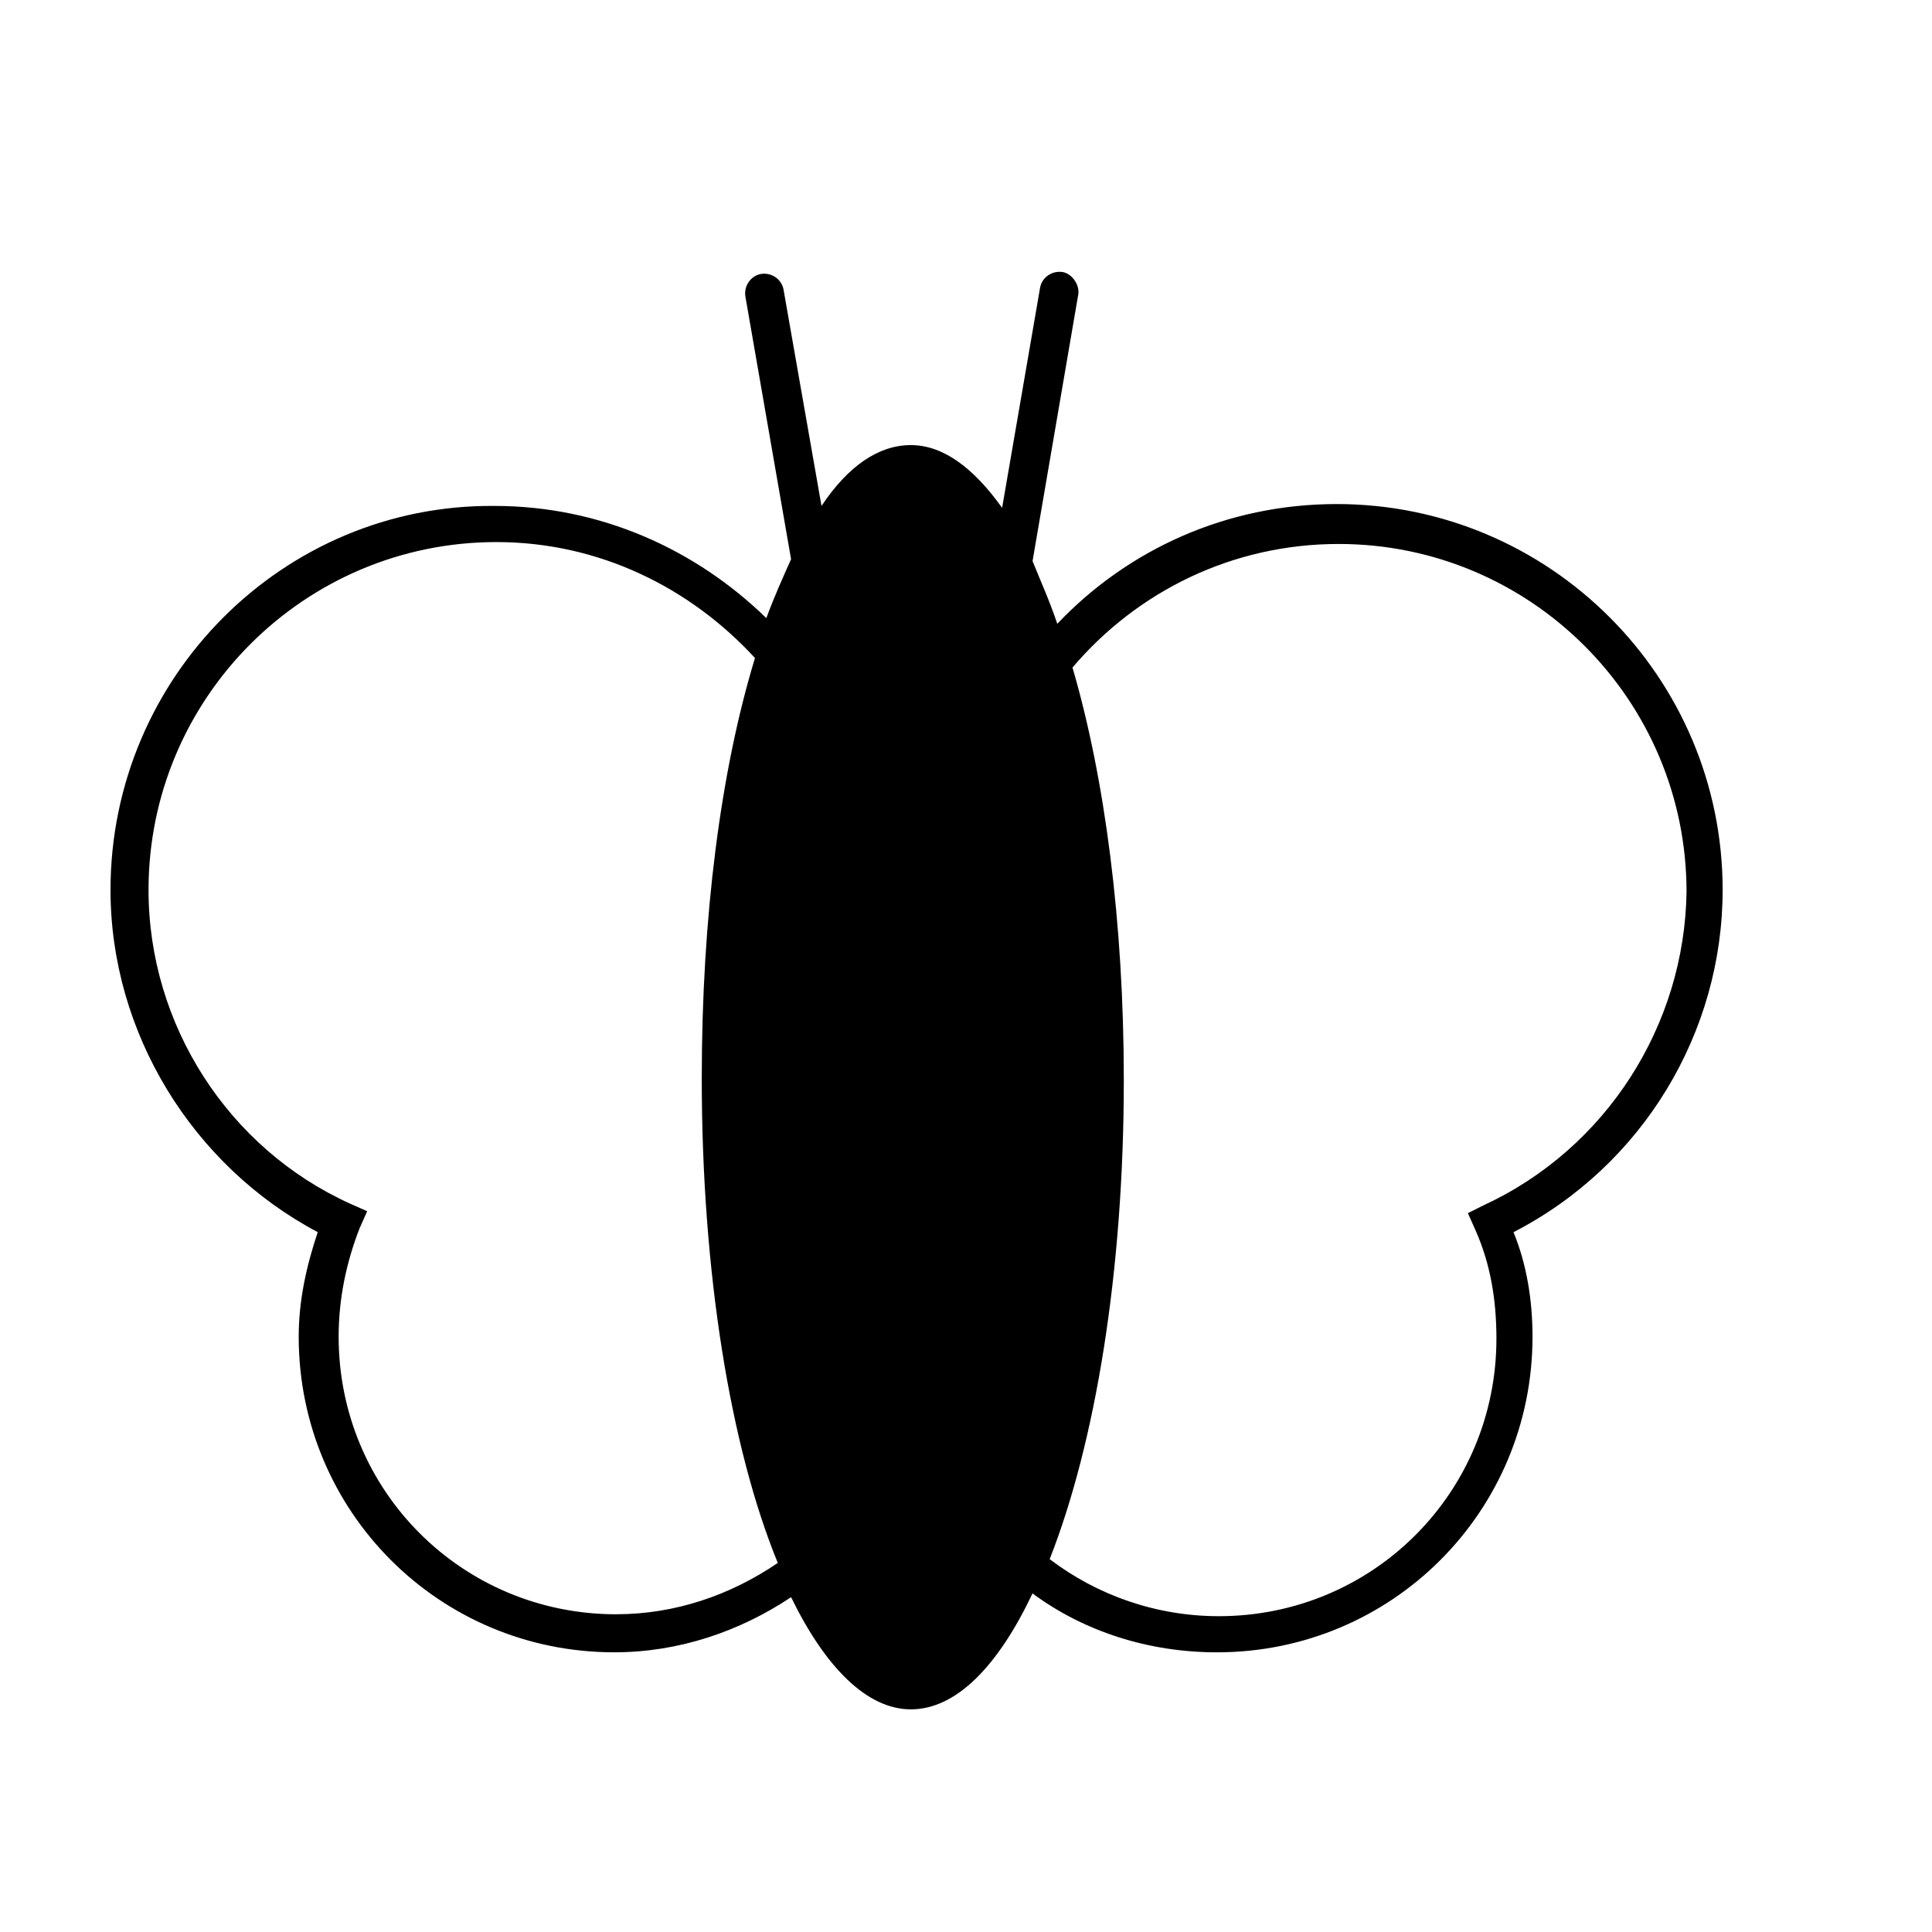
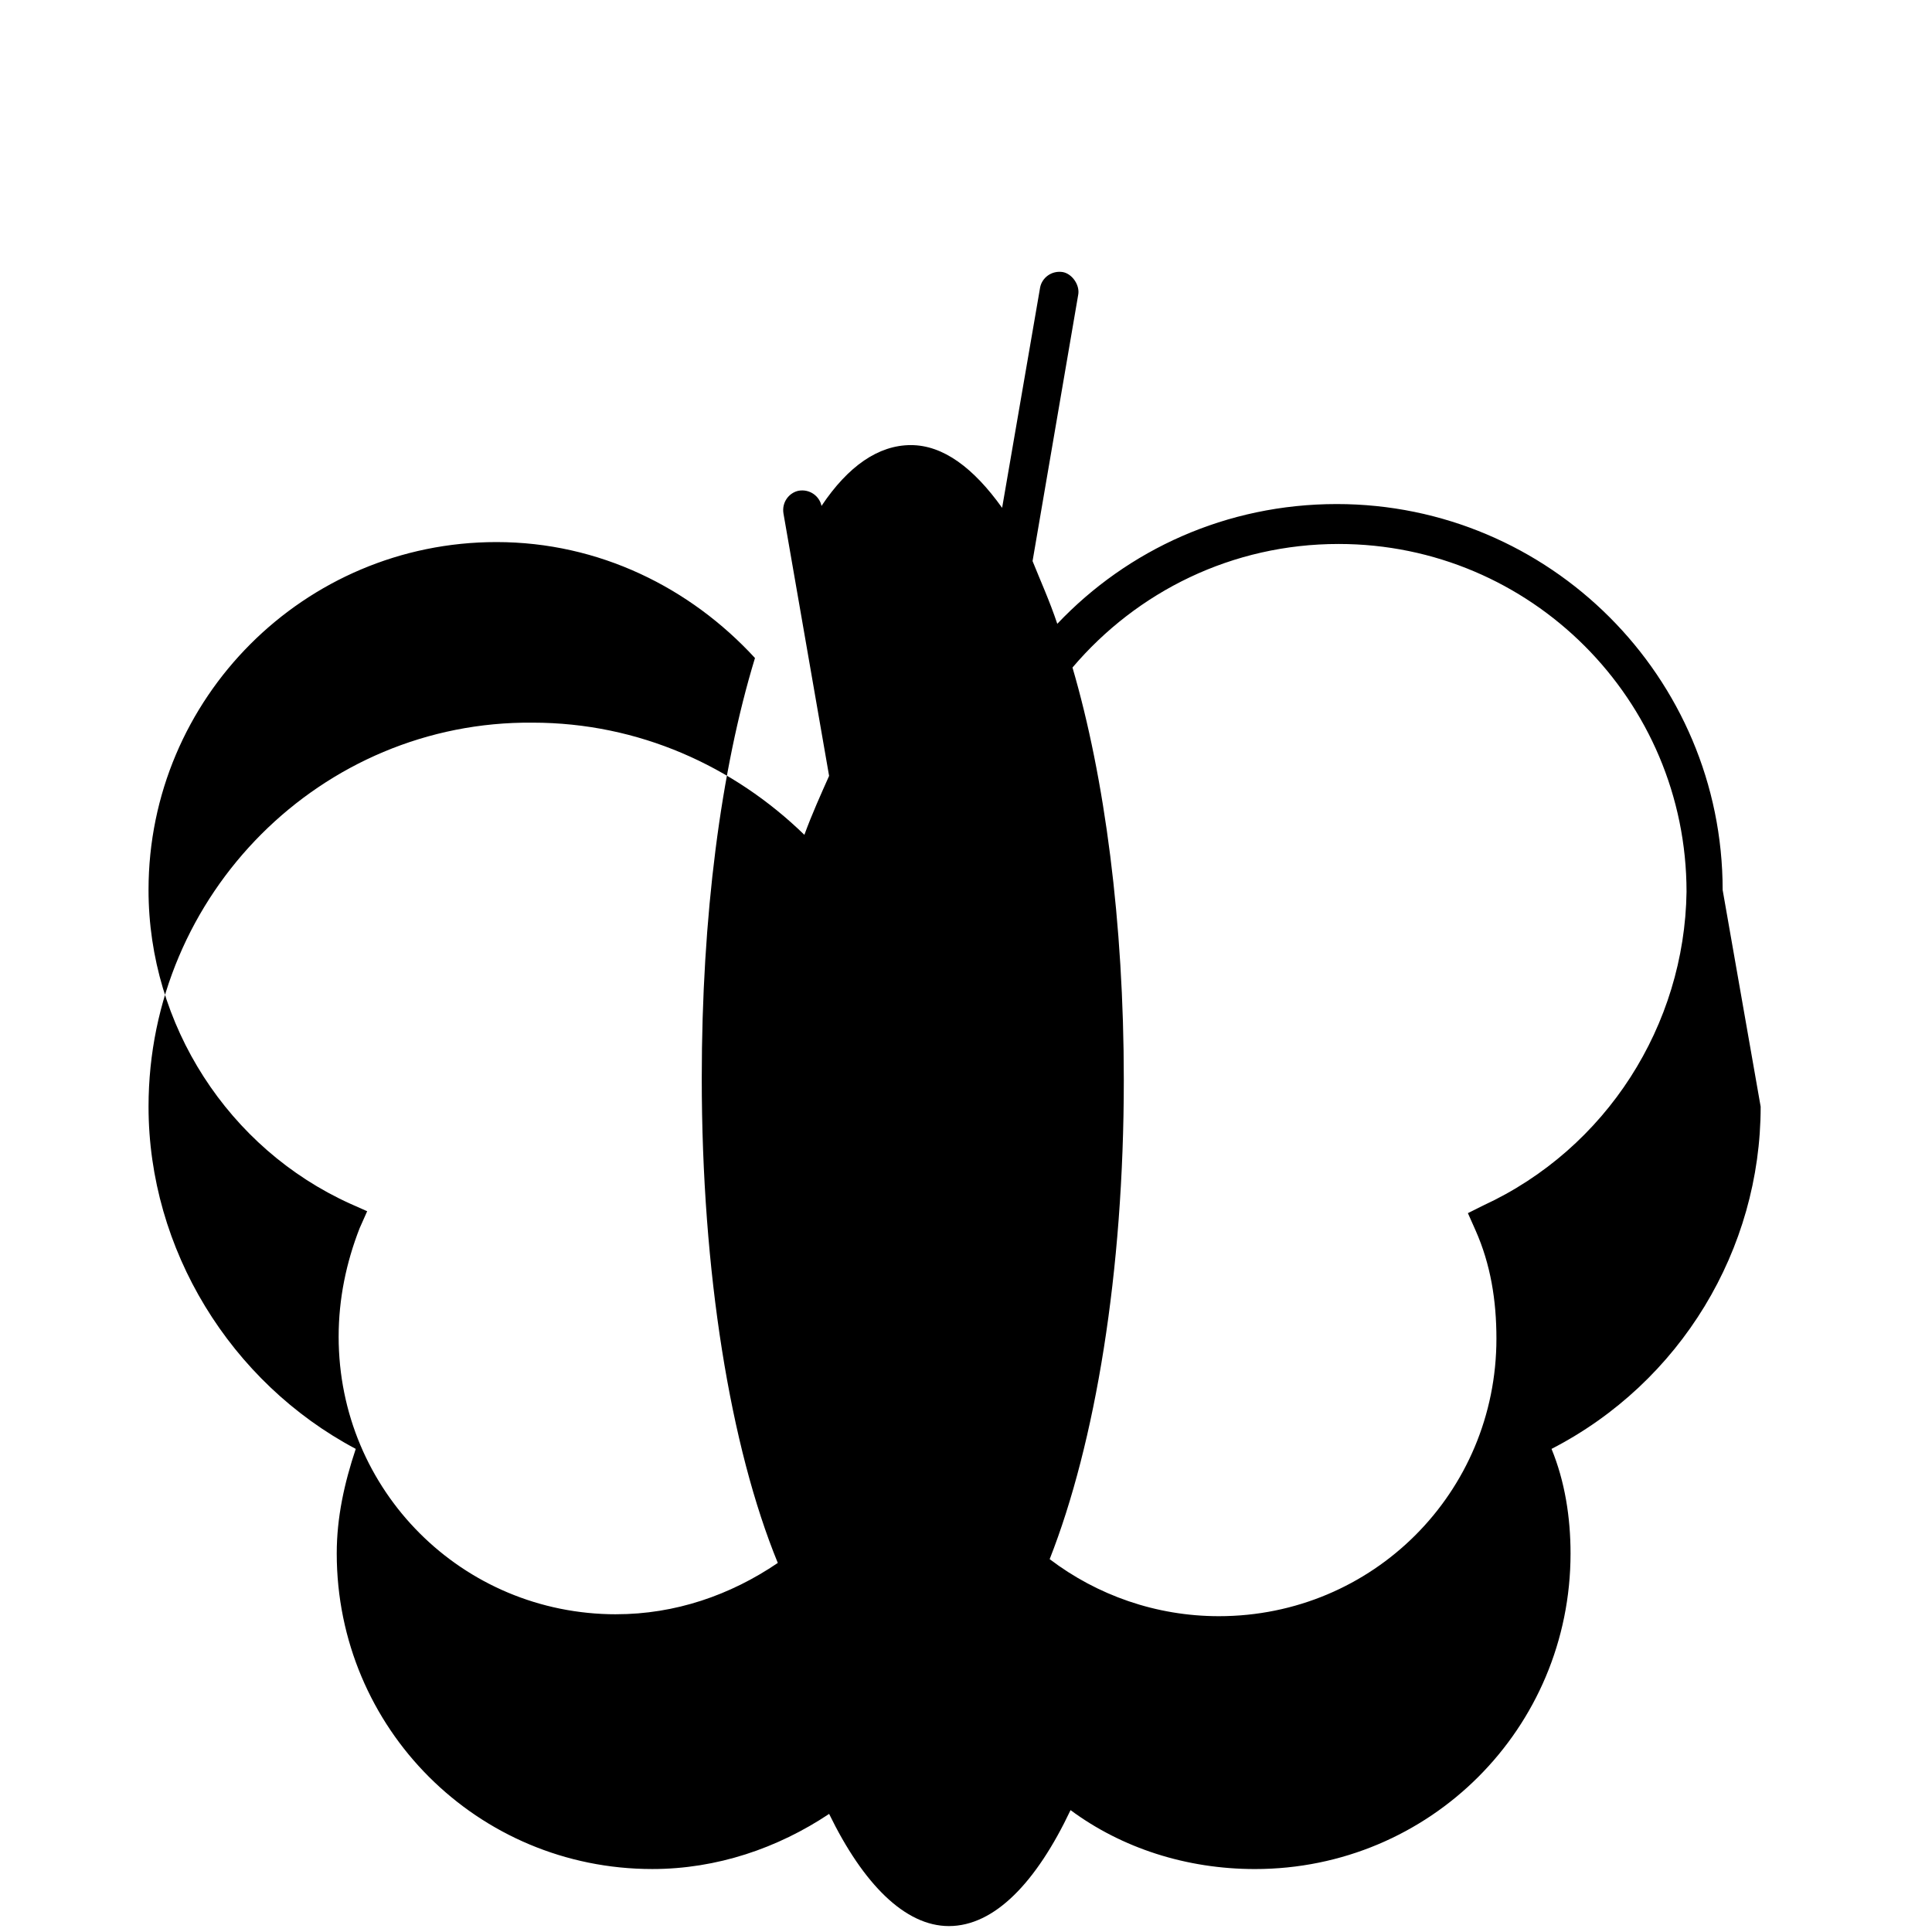
<svg xmlns="http://www.w3.org/2000/svg" fill="#000000" width="800px" height="800px" version="1.1" viewBox="144 144 512 512">
-   <path d="m600.52 379.85c0-56.426-45.848-102.27-102.27-102.27-29.223 0-55.418 12.09-74.059 31.738-2.016-6.047-4.535-11.586-6.551-16.625l12.09-70.535c0.504-2.519-1.512-5.543-4.031-6.047-3.023-0.504-5.543 1.512-6.047 4.031l-10.078 58.441c-7.559-10.578-15.617-16.625-24.184-16.625-8.566 0-16.625 5.543-23.68 16.121l-10.078-57.434c-0.504-2.519-3.023-4.535-6.047-4.031-2.519 0.504-4.535 3.023-4.031 6.047l12.09 69.527c-2.016 4.535-4.535 10.078-6.551 15.617-18.641-18.137-43.832-29.727-72.043-29.727-55.91-0.5-101.76 45.344-101.76 101.77 0 37.785 21.664 73.051 54.914 90.688-3.023 9.07-5.039 18.137-5.039 27.711 0 46.352 37.281 83.633 83.633 83.633 17.129 0 33.25-5.543 46.855-14.609 9.07 18.641 20.152 29.727 31.738 29.727 12.09 0 23.176-11.586 32.242-30.73 13.602 10.078 30.73 15.617 48.871 15.617 46.352 0 83.633-37.281 83.633-83.633 0-9.574-1.512-19.145-5.039-27.711 34.262-17.641 55.422-52.906 55.422-90.691zm-293.22 191.95c-40.809 0-73.555-32.746-73.555-73.555 0-10.078 2.016-19.648 5.543-28.719l2.016-4.535-4.535-2.016c-32.246-14.609-53.406-47.355-53.406-83.125 0-50.883 41.312-92.195 92.195-92.195 27.207 0 51.387 12.09 68.52 30.73-9.07 29.727-14.105 68.52-14.105 111.34 0 51.387 7.559 97.738 20.152 128.47-12.594 8.559-27.207 13.598-42.824 13.598zm229.74-108.32-4.031 2.016 2.016 4.535c4.031 9.07 5.543 18.641 5.543 28.719 0 40.809-32.746 73.555-73.555 73.555-16.625 0-32.242-5.543-44.84-15.113 12.09-30.73 19.648-76.074 19.648-126.96 0-41.816-5.039-80.105-13.602-109.33 17.129-20.152 42.32-32.746 70.535-32.746 50.883 0 92.195 41.312 92.195 92.195-0.508 35.27-21.164 68.016-53.91 83.129z" />
+   <path d="m600.52 379.85c0-56.426-45.848-102.27-102.27-102.27-29.223 0-55.418 12.09-74.059 31.738-2.016-6.047-4.535-11.586-6.551-16.625l12.09-70.535c0.504-2.519-1.512-5.543-4.031-6.047-3.023-0.504-5.543 1.512-6.047 4.031l-10.078 58.441c-7.559-10.578-15.617-16.625-24.184-16.625-8.566 0-16.625 5.543-23.68 16.121c-0.504-2.519-3.023-4.535-6.047-4.031-2.519 0.504-4.535 3.023-4.031 6.047l12.09 69.527c-2.016 4.535-4.535 10.078-6.551 15.617-18.641-18.137-43.832-29.727-72.043-29.727-55.91-0.5-101.76 45.344-101.76 101.77 0 37.785 21.664 73.051 54.914 90.688-3.023 9.07-5.039 18.137-5.039 27.711 0 46.352 37.281 83.633 83.633 83.633 17.129 0 33.25-5.543 46.855-14.609 9.07 18.641 20.152 29.727 31.738 29.727 12.09 0 23.176-11.586 32.242-30.73 13.602 10.078 30.73 15.617 48.871 15.617 46.352 0 83.633-37.281 83.633-83.633 0-9.574-1.512-19.145-5.039-27.711 34.262-17.641 55.422-52.906 55.422-90.691zm-293.22 191.95c-40.809 0-73.555-32.746-73.555-73.555 0-10.078 2.016-19.648 5.543-28.719l2.016-4.535-4.535-2.016c-32.246-14.609-53.406-47.355-53.406-83.125 0-50.883 41.312-92.195 92.195-92.195 27.207 0 51.387 12.09 68.52 30.73-9.07 29.727-14.105 68.52-14.105 111.34 0 51.387 7.559 97.738 20.152 128.47-12.594 8.559-27.207 13.598-42.824 13.598zm229.74-108.32-4.031 2.016 2.016 4.535c4.031 9.07 5.543 18.641 5.543 28.719 0 40.809-32.746 73.555-73.555 73.555-16.625 0-32.242-5.543-44.84-15.113 12.09-30.73 19.648-76.074 19.648-126.96 0-41.816-5.039-80.105-13.602-109.33 17.129-20.152 42.32-32.746 70.535-32.746 50.883 0 92.195 41.312 92.195 92.195-0.508 35.27-21.164 68.016-53.91 83.129z" />
</svg>